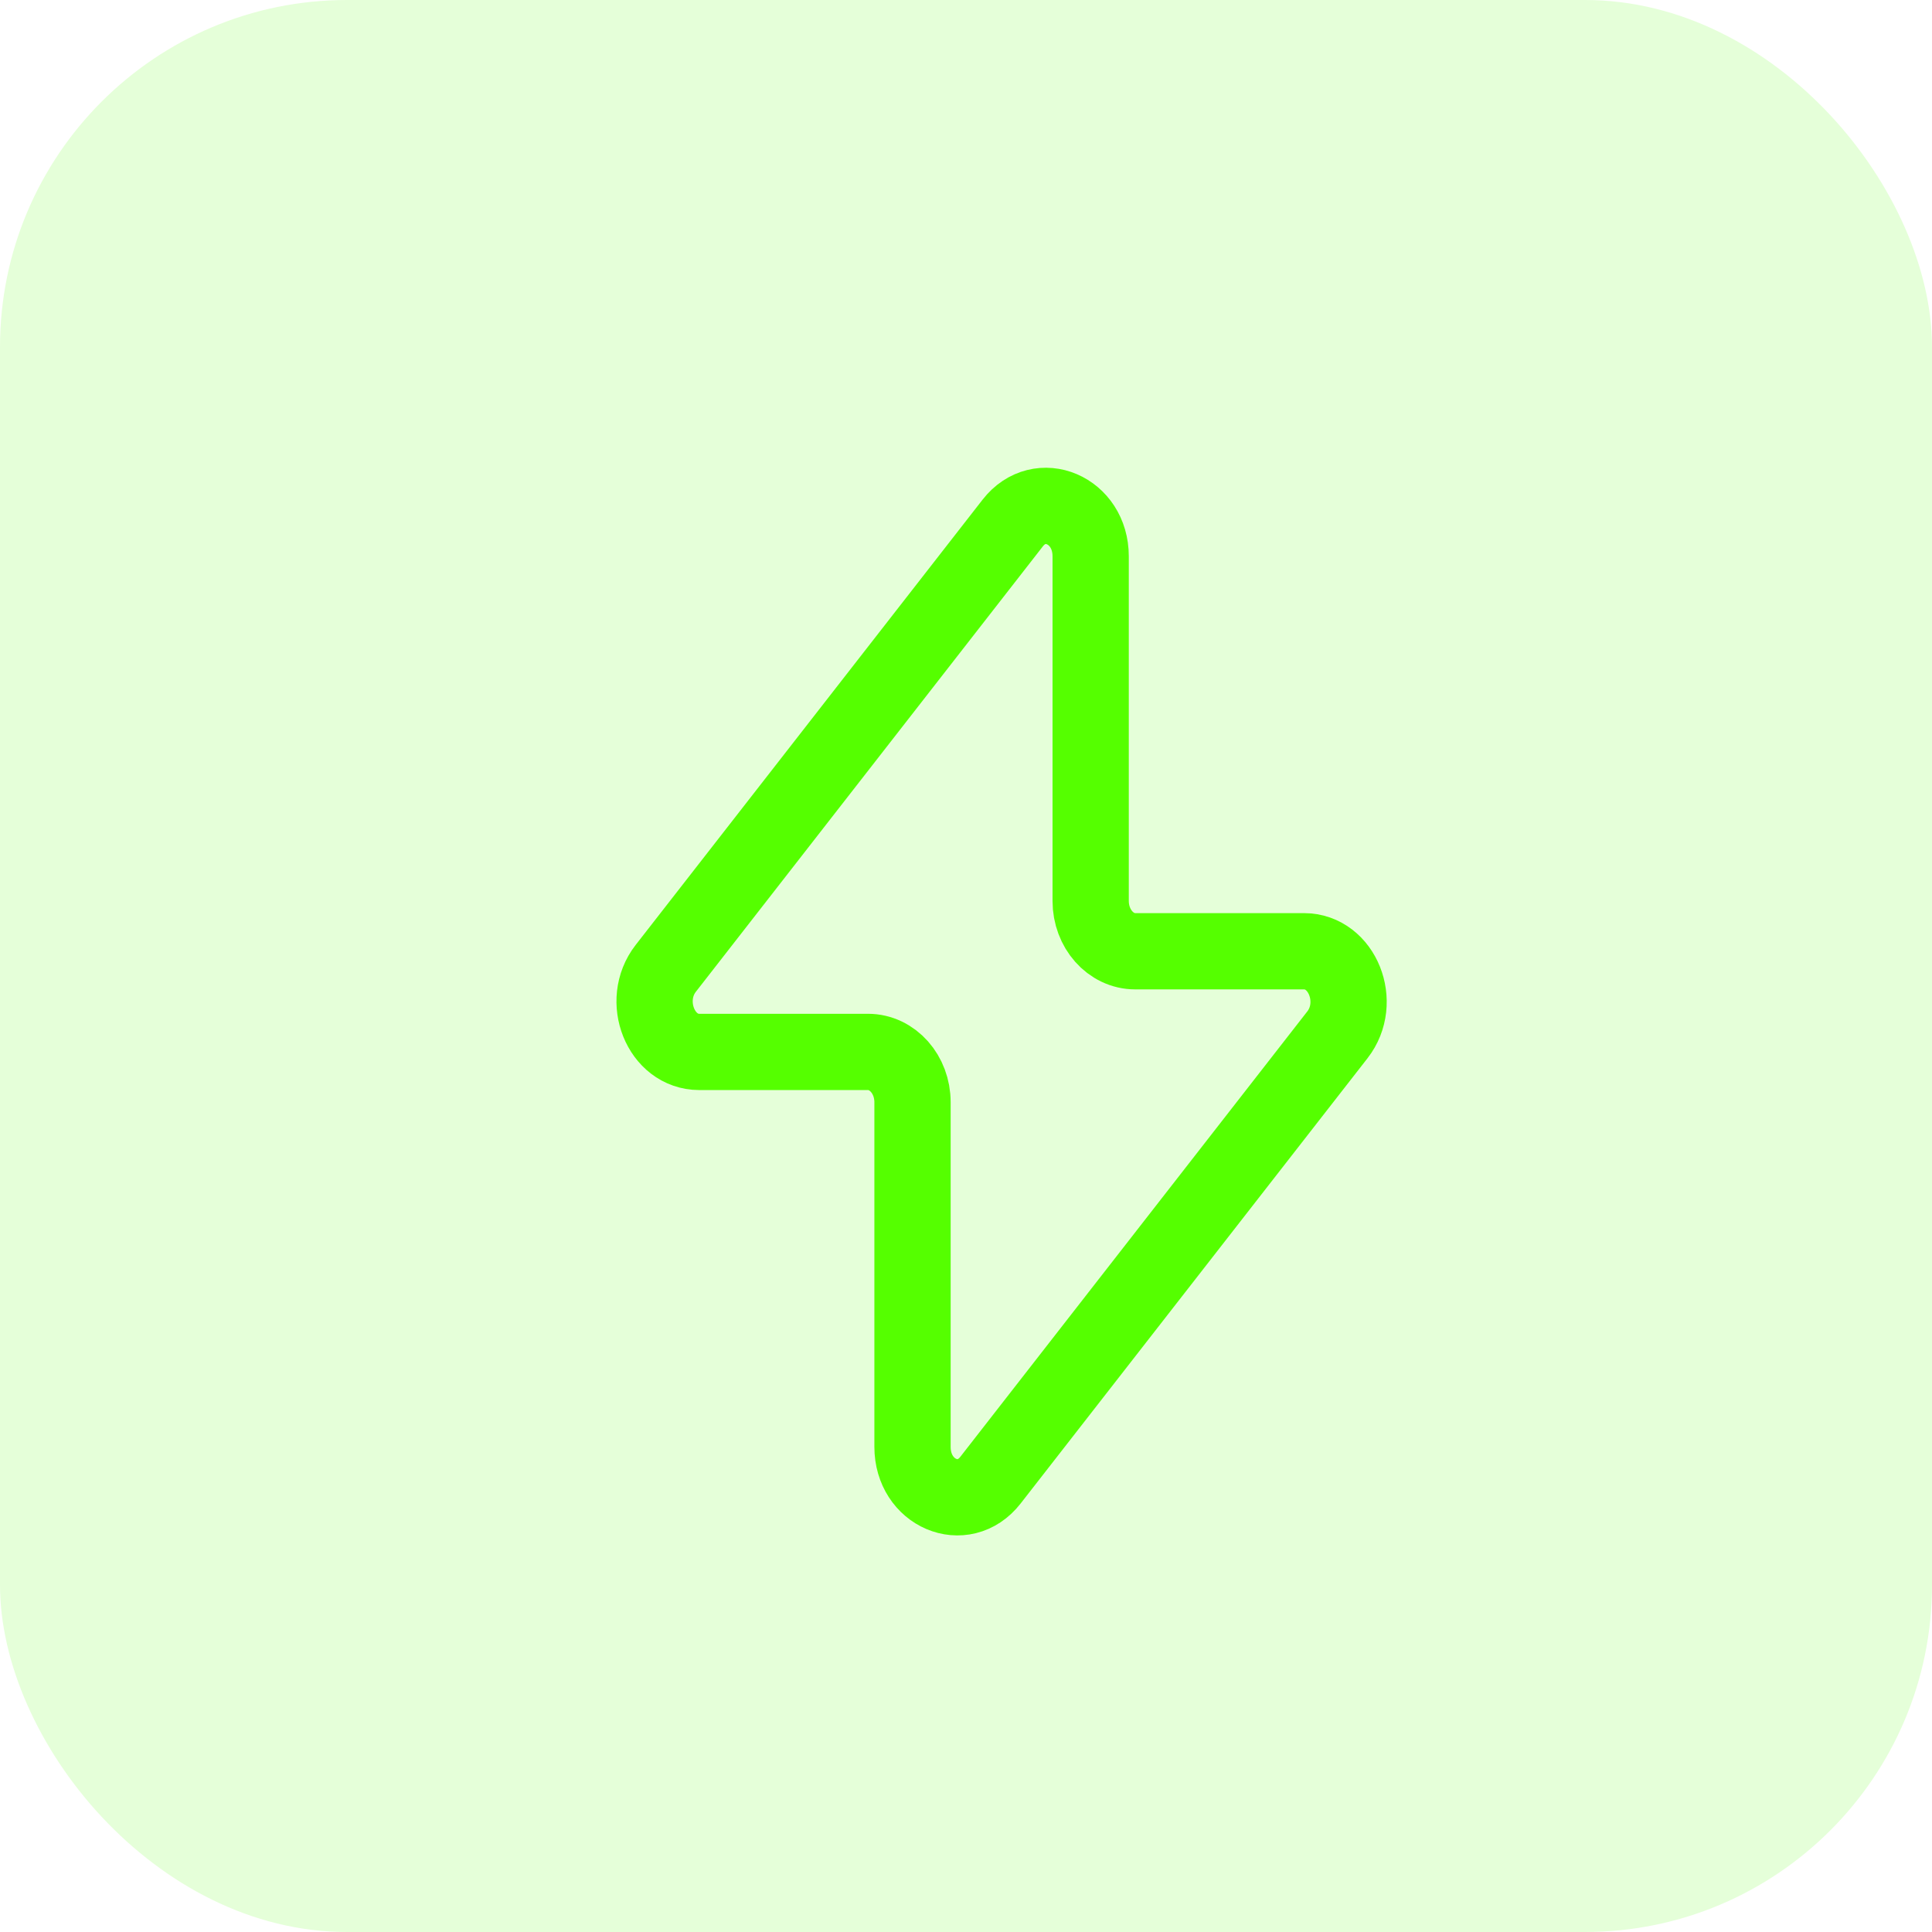
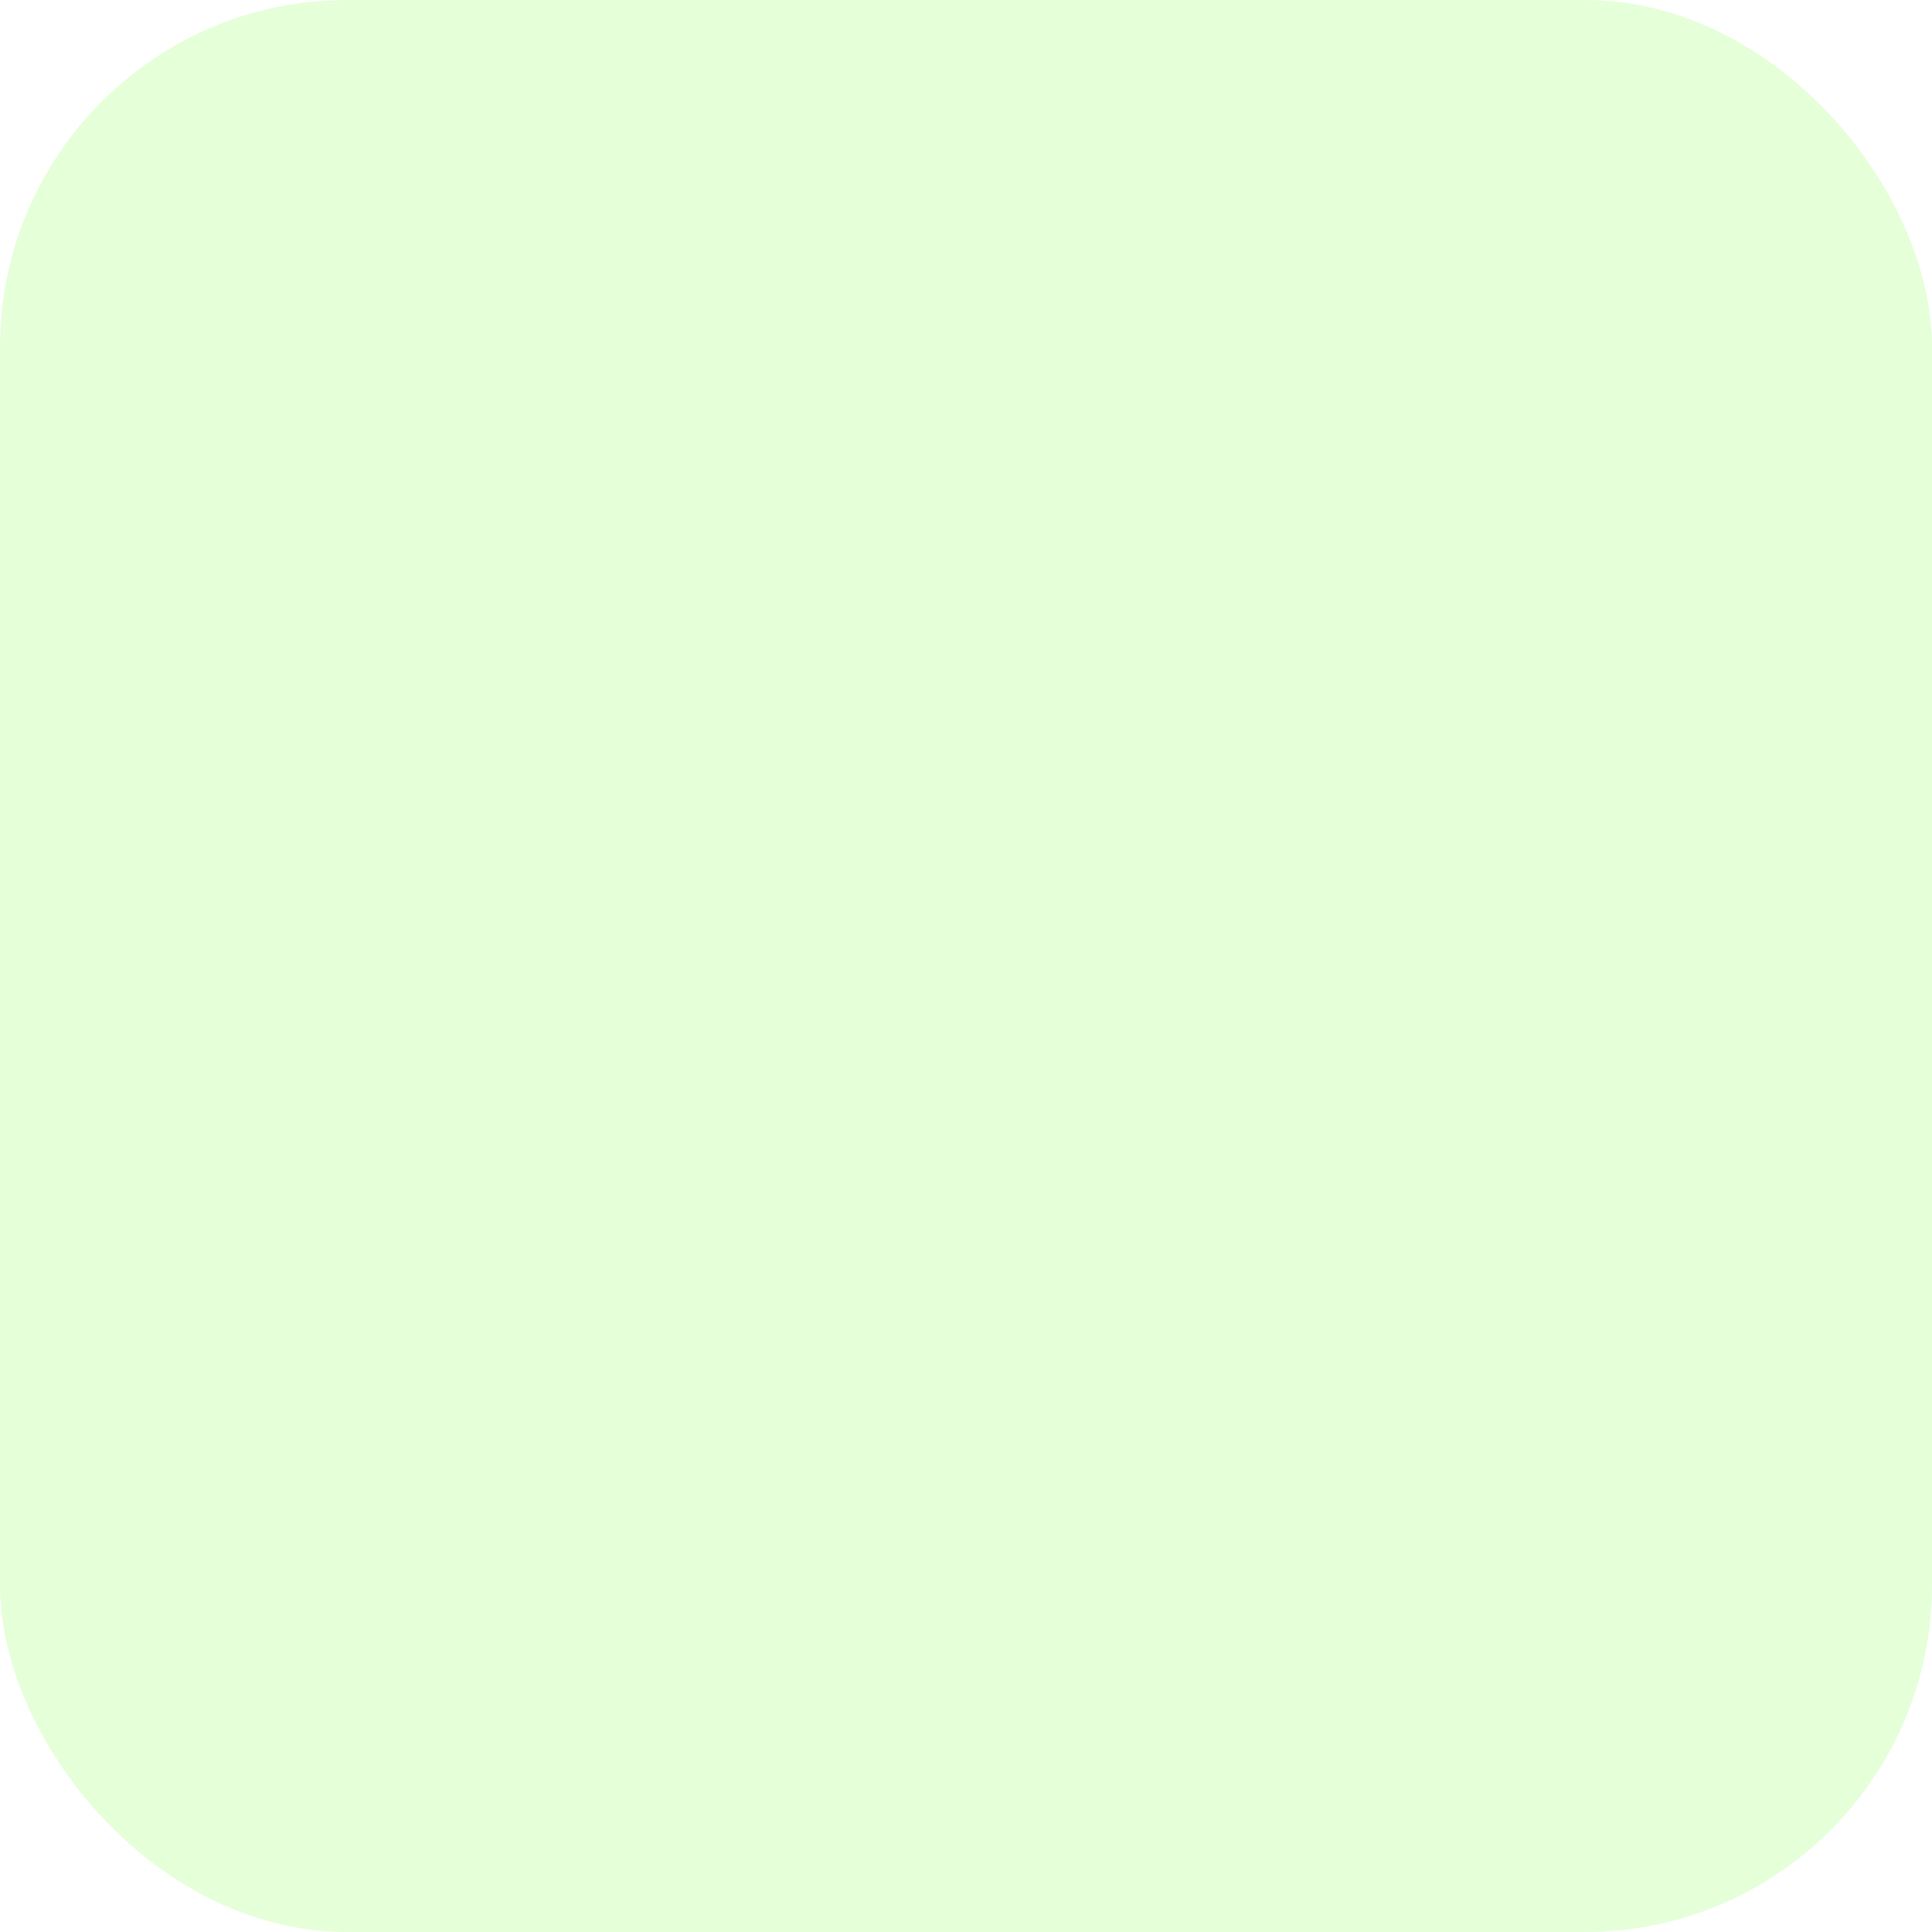
<svg xmlns="http://www.w3.org/2000/svg" width="38" height="38" viewBox="0 0 38 38" fill="none">
  <rect width="38" height="38" rx="6.825" fill="#55FF00" fill-opacity="0.15" />
-   <path d="M13.095 19.046L19.918 10.288C20.452 9.603 21.452 10.029 21.452 10.942V17.721C21.452 18.267 21.845 18.71 22.328 18.71H25.647C26.401 18.71 26.803 19.715 26.305 20.354L19.482 29.112C18.948 29.797 17.948 29.371 17.948 28.458V21.679C17.948 21.133 17.555 20.69 17.072 20.69H13.753C12.999 20.69 12.597 19.686 13.095 19.046Z" stroke="#55FF00" stroke-width="1.5" stroke-linecap="round" stroke-linejoin="round" />
</svg>